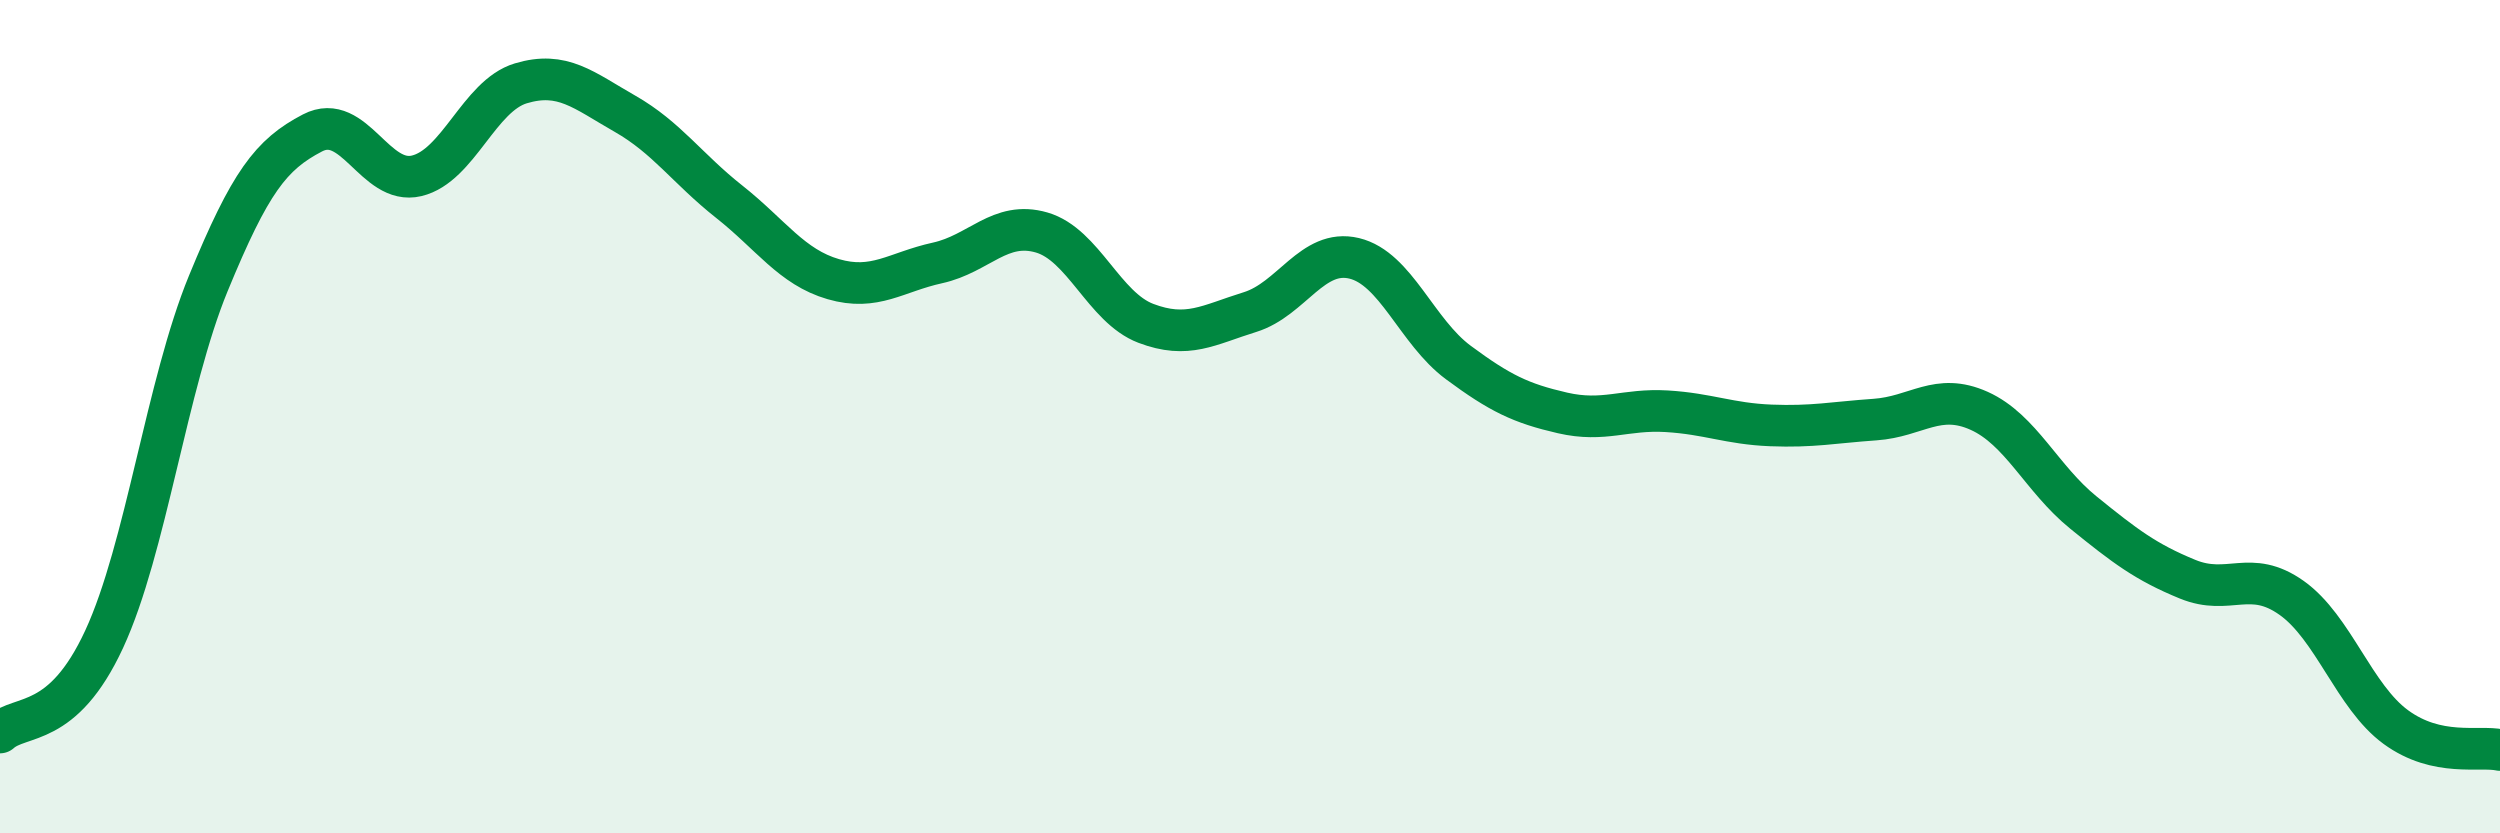
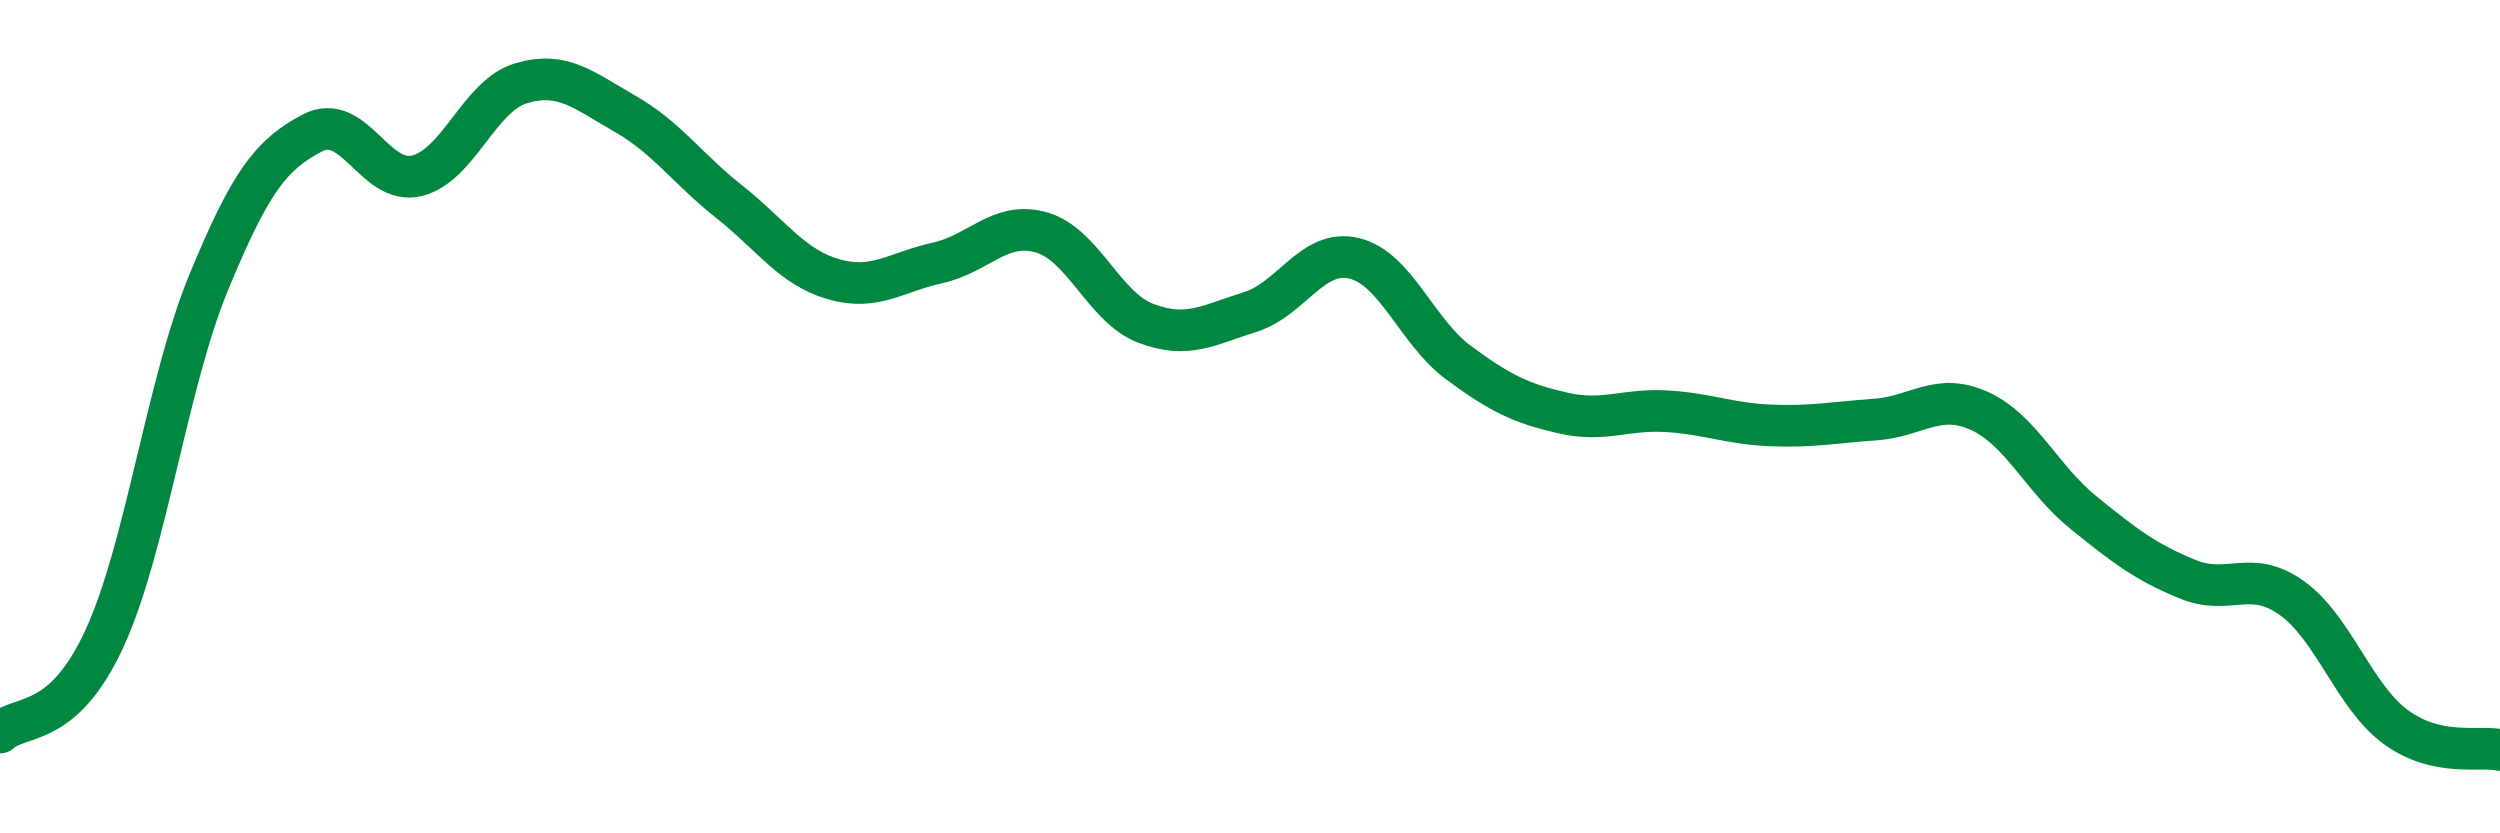
<svg xmlns="http://www.w3.org/2000/svg" width="60" height="20" viewBox="0 0 60 20">
-   <path d="M 0,17.58 C 0.5,17.13 1.5,17.5 2.5,15.34 C 3.5,13.18 4,9.23 5,6.8 C 6,4.37 6.5,3.71 7.5,3.19 C 8.5,2.67 9,4.46 10,4.22 C 11,3.98 11.5,2.3 12.5,2 C 13.5,1.7 14,2.16 15,2.73 C 16,3.3 16.5,4.05 17.5,4.84 C 18.5,5.63 19,6.41 20,6.7 C 21,6.99 21.5,6.53 22.5,6.31 C 23.5,6.09 24,5.29 25,5.58 C 26,5.87 26.5,7.38 27.5,7.76 C 28.5,8.14 29,7.8 30,7.49 C 31,7.18 31.5,5.96 32.5,6.2 C 33.5,6.44 34,7.96 35,8.7 C 36,9.44 36.5,9.68 37.5,9.91 C 38.5,10.14 39,9.81 40,9.87 C 41,9.93 41.5,10.17 42.5,10.21 C 43.5,10.25 44,10.14 45,10.07 C 46,10 46.5,9.41 47.5,9.86 C 48.5,10.31 49,11.49 50,12.3 C 51,13.11 51.5,13.49 52.5,13.9 C 53.5,14.31 54,13.64 55,14.35 C 56,15.06 56.5,16.72 57.5,17.45 C 58.5,18.18 59.5,17.89 60,18L60 20L0 20Z" fill="#008740" opacity="0.1" stroke-linecap="round" stroke-linejoin="round" />
  <path d="M 0,17.58 C 0.5,17.13 1.5,17.5 2.5,15.34 C 3.5,13.18 4,9.23 5,6.8 C 6,4.37 6.5,3.71 7.5,3.19 C 8.5,2.67 9,4.46 10,4.22 C 11,3.98 11.5,2.3 12.5,2 C 13.5,1.7 14,2.16 15,2.73 C 16,3.3 16.5,4.05 17.5,4.84 C 18.5,5.63 19,6.41 20,6.7 C 21,6.99 21.5,6.53 22.5,6.31 C 23.5,6.09 24,5.29 25,5.58 C 26,5.87 26.5,7.38 27.5,7.76 C 28.5,8.14 29,7.8 30,7.49 C 31,7.18 31.5,5.96 32.5,6.2 C 33.5,6.44 34,7.96 35,8.7 C 36,9.44 36.5,9.68 37.5,9.91 C 38.5,10.14 39,9.81 40,9.87 C 41,9.93 41.5,10.17 42.5,10.21 C 43.5,10.25 44,10.14 45,10.07 C 46,10 46.5,9.41 47.5,9.86 C 48.5,10.31 49,11.49 50,12.3 C 51,13.11 51.5,13.49 52.5,13.9 C 53.5,14.31 54,13.64 55,14.35 C 56,15.06 56.5,16.72 57.5,17.45 C 58.5,18.18 59.5,17.89 60,18" stroke="#008740" stroke-width="1" fill="none" stroke-linecap="round" stroke-linejoin="round" />
</svg>